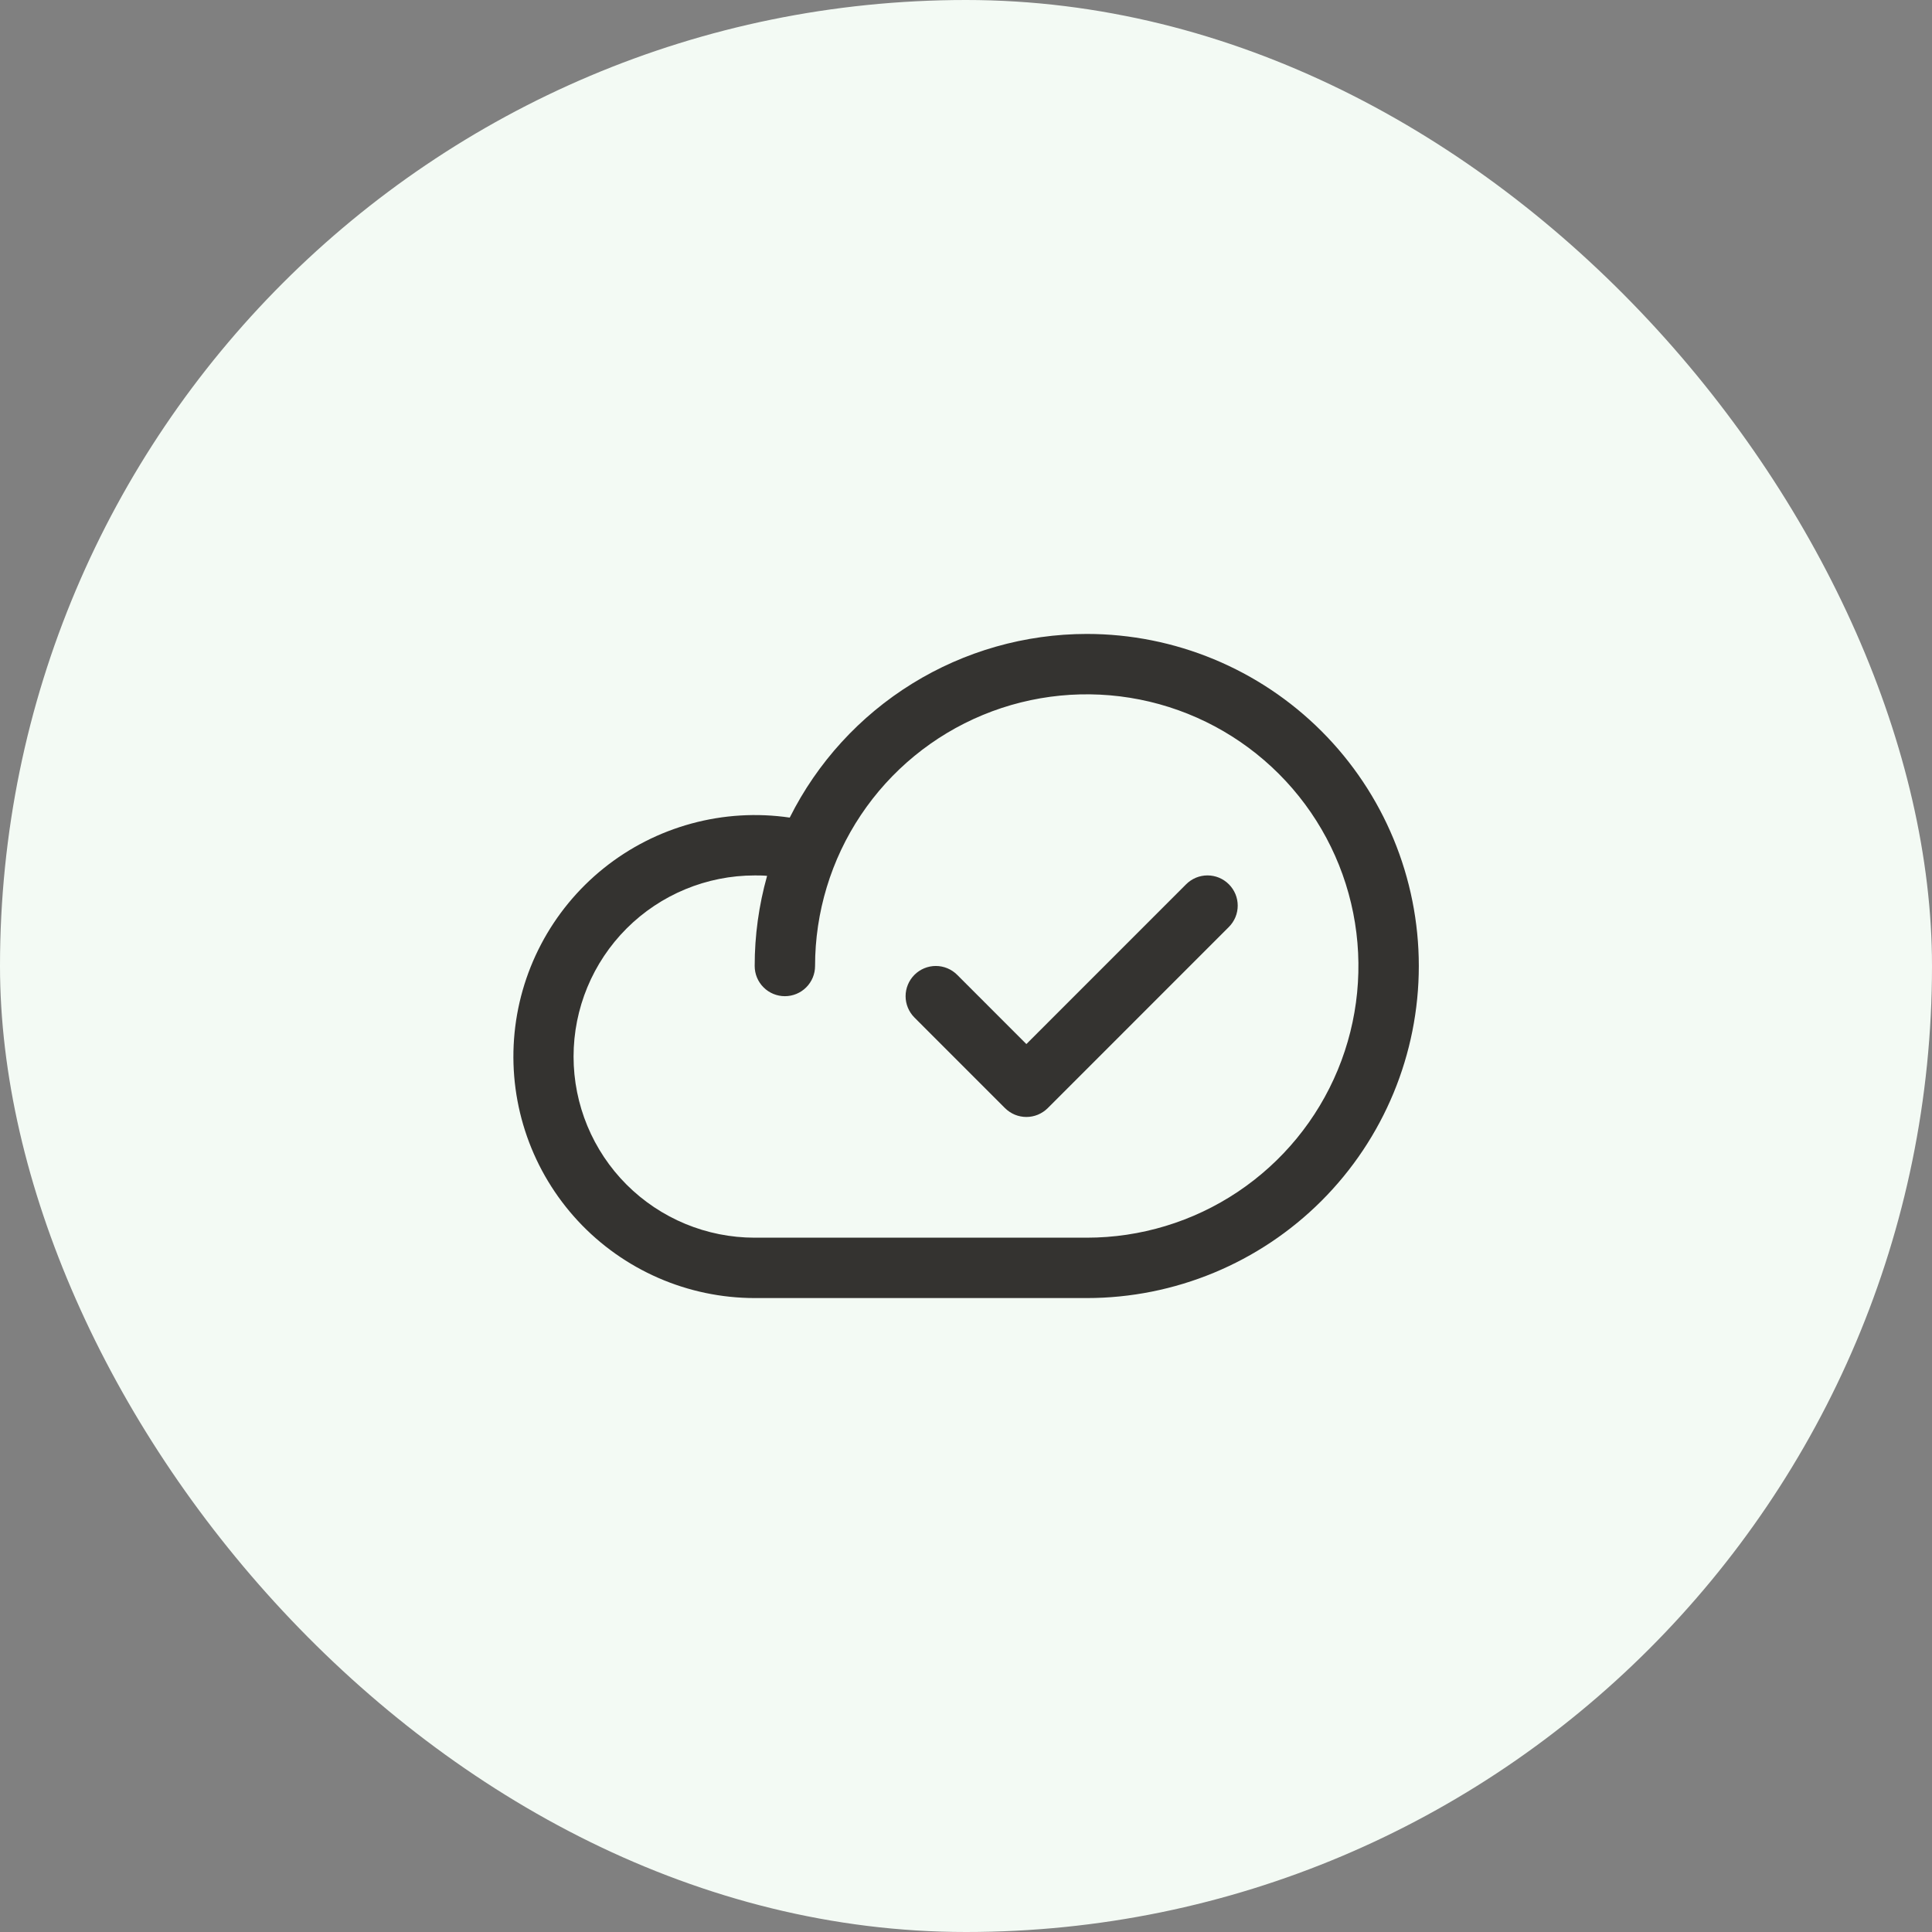
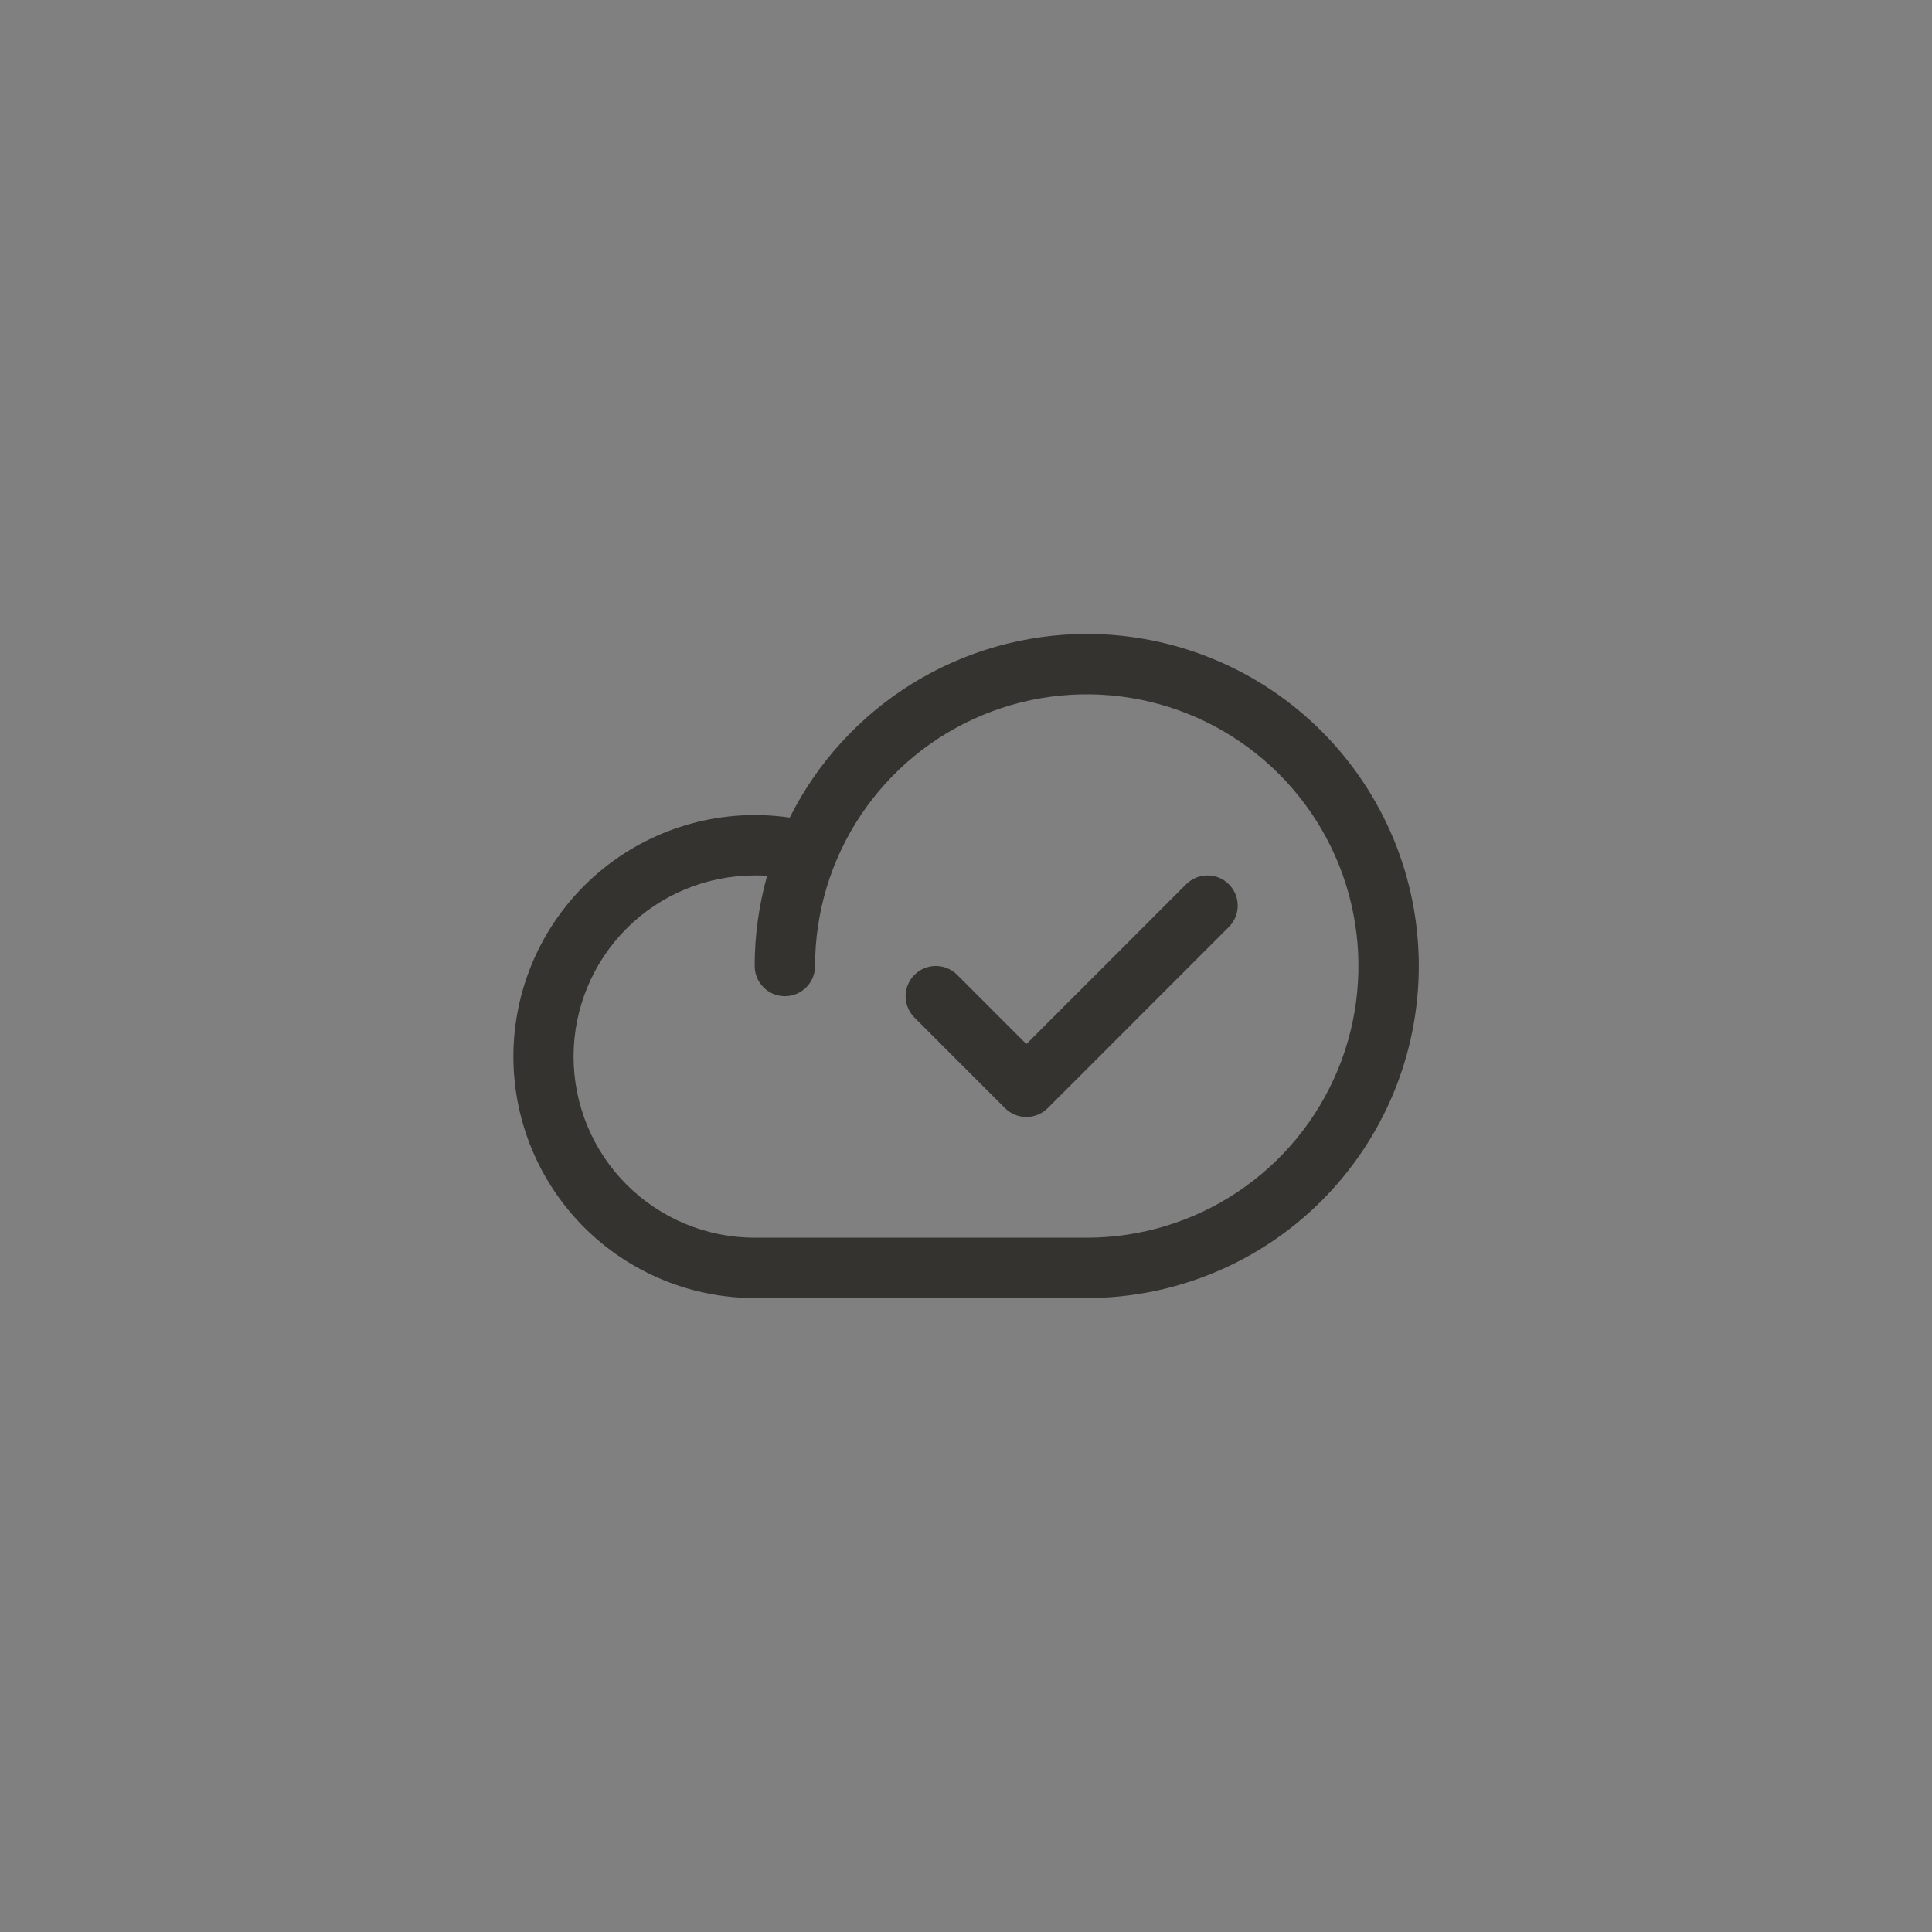
<svg xmlns="http://www.w3.org/2000/svg" width="64" height="64" viewBox="0 0 64 64" fill="none">
  <rect x="0" y="0" width="64" height="64" fill="#808080" stroke="none" />
-   <rect width="64" height="64" rx="32" fill="#F3FAF4" />
  <path d="M36 21C33.957 21.002 31.955 21.571 30.217 22.646C28.48 23.72 27.075 25.257 26.161 27.084C25.074 26.925 23.965 26.992 22.905 27.281C21.844 27.57 20.855 28.074 19.998 28.762C19.141 29.45 18.435 30.308 17.924 31.281C17.413 32.254 17.108 33.322 17.028 34.418C16.948 35.514 17.095 36.615 17.459 37.652C17.823 38.689 18.397 39.639 19.145 40.445C19.893 41.25 20.799 41.892 21.807 42.332C22.814 42.772 23.901 42.999 25 43L36 43C38.917 43 41.715 41.841 43.778 39.778C45.841 37.715 47 34.917 47 32C47 29.083 45.841 26.285 43.778 24.222C41.715 22.159 38.917 21 36 21ZM36 41L25 41C23.409 41 21.883 40.368 20.757 39.243C19.632 38.117 19 36.591 19 35C19 33.409 19.632 31.883 20.757 30.757C21.883 29.632 23.409 29 25 29C25.137 29 25.275 29 25.411 29.014C25.138 29.986 24.999 30.99 25 32C25 32.265 25.105 32.52 25.293 32.707C25.48 32.895 25.735 33 26 33C26.265 33 26.52 32.895 26.707 32.707C26.895 32.52 27 32.265 27 32C27 30.22 27.528 28.48 28.517 27C29.506 25.52 30.911 24.366 32.556 23.685C34.2 23.004 36.01 22.826 37.756 23.173C39.502 23.52 41.105 24.377 42.364 25.636C43.623 26.895 44.48 28.498 44.827 30.244C45.174 31.99 44.996 33.8 44.315 35.444C43.634 37.089 42.48 38.494 41 39.483C39.52 40.472 37.78 41 36 41ZM40.708 29.293C40.8 29.385 40.874 29.496 40.925 29.617C40.975 29.738 41.001 29.869 41.001 30C41.001 30.131 40.975 30.262 40.925 30.383C40.874 30.504 40.8 30.615 40.708 30.707L34.708 36.708C34.615 36.8 34.504 36.874 34.383 36.925C34.261 36.975 34.131 37.001 34 37.001C33.869 37.001 33.739 36.975 33.617 36.925C33.496 36.874 33.385 36.8 33.292 36.708L30.293 33.708C30.105 33.52 29.999 33.265 29.999 33C29.999 32.735 30.105 32.48 30.293 32.292C30.48 32.105 30.735 31.999 31 31.999C31.265 31.999 31.52 32.105 31.707 32.292L34 34.586L39.292 29.293C39.385 29.2 39.496 29.126 39.617 29.075C39.739 29.025 39.869 28.999 40 28.999C40.131 28.999 40.261 29.025 40.383 29.075C40.504 29.126 40.615 29.2 40.708 29.293Z" fill="#343330" />
</svg>